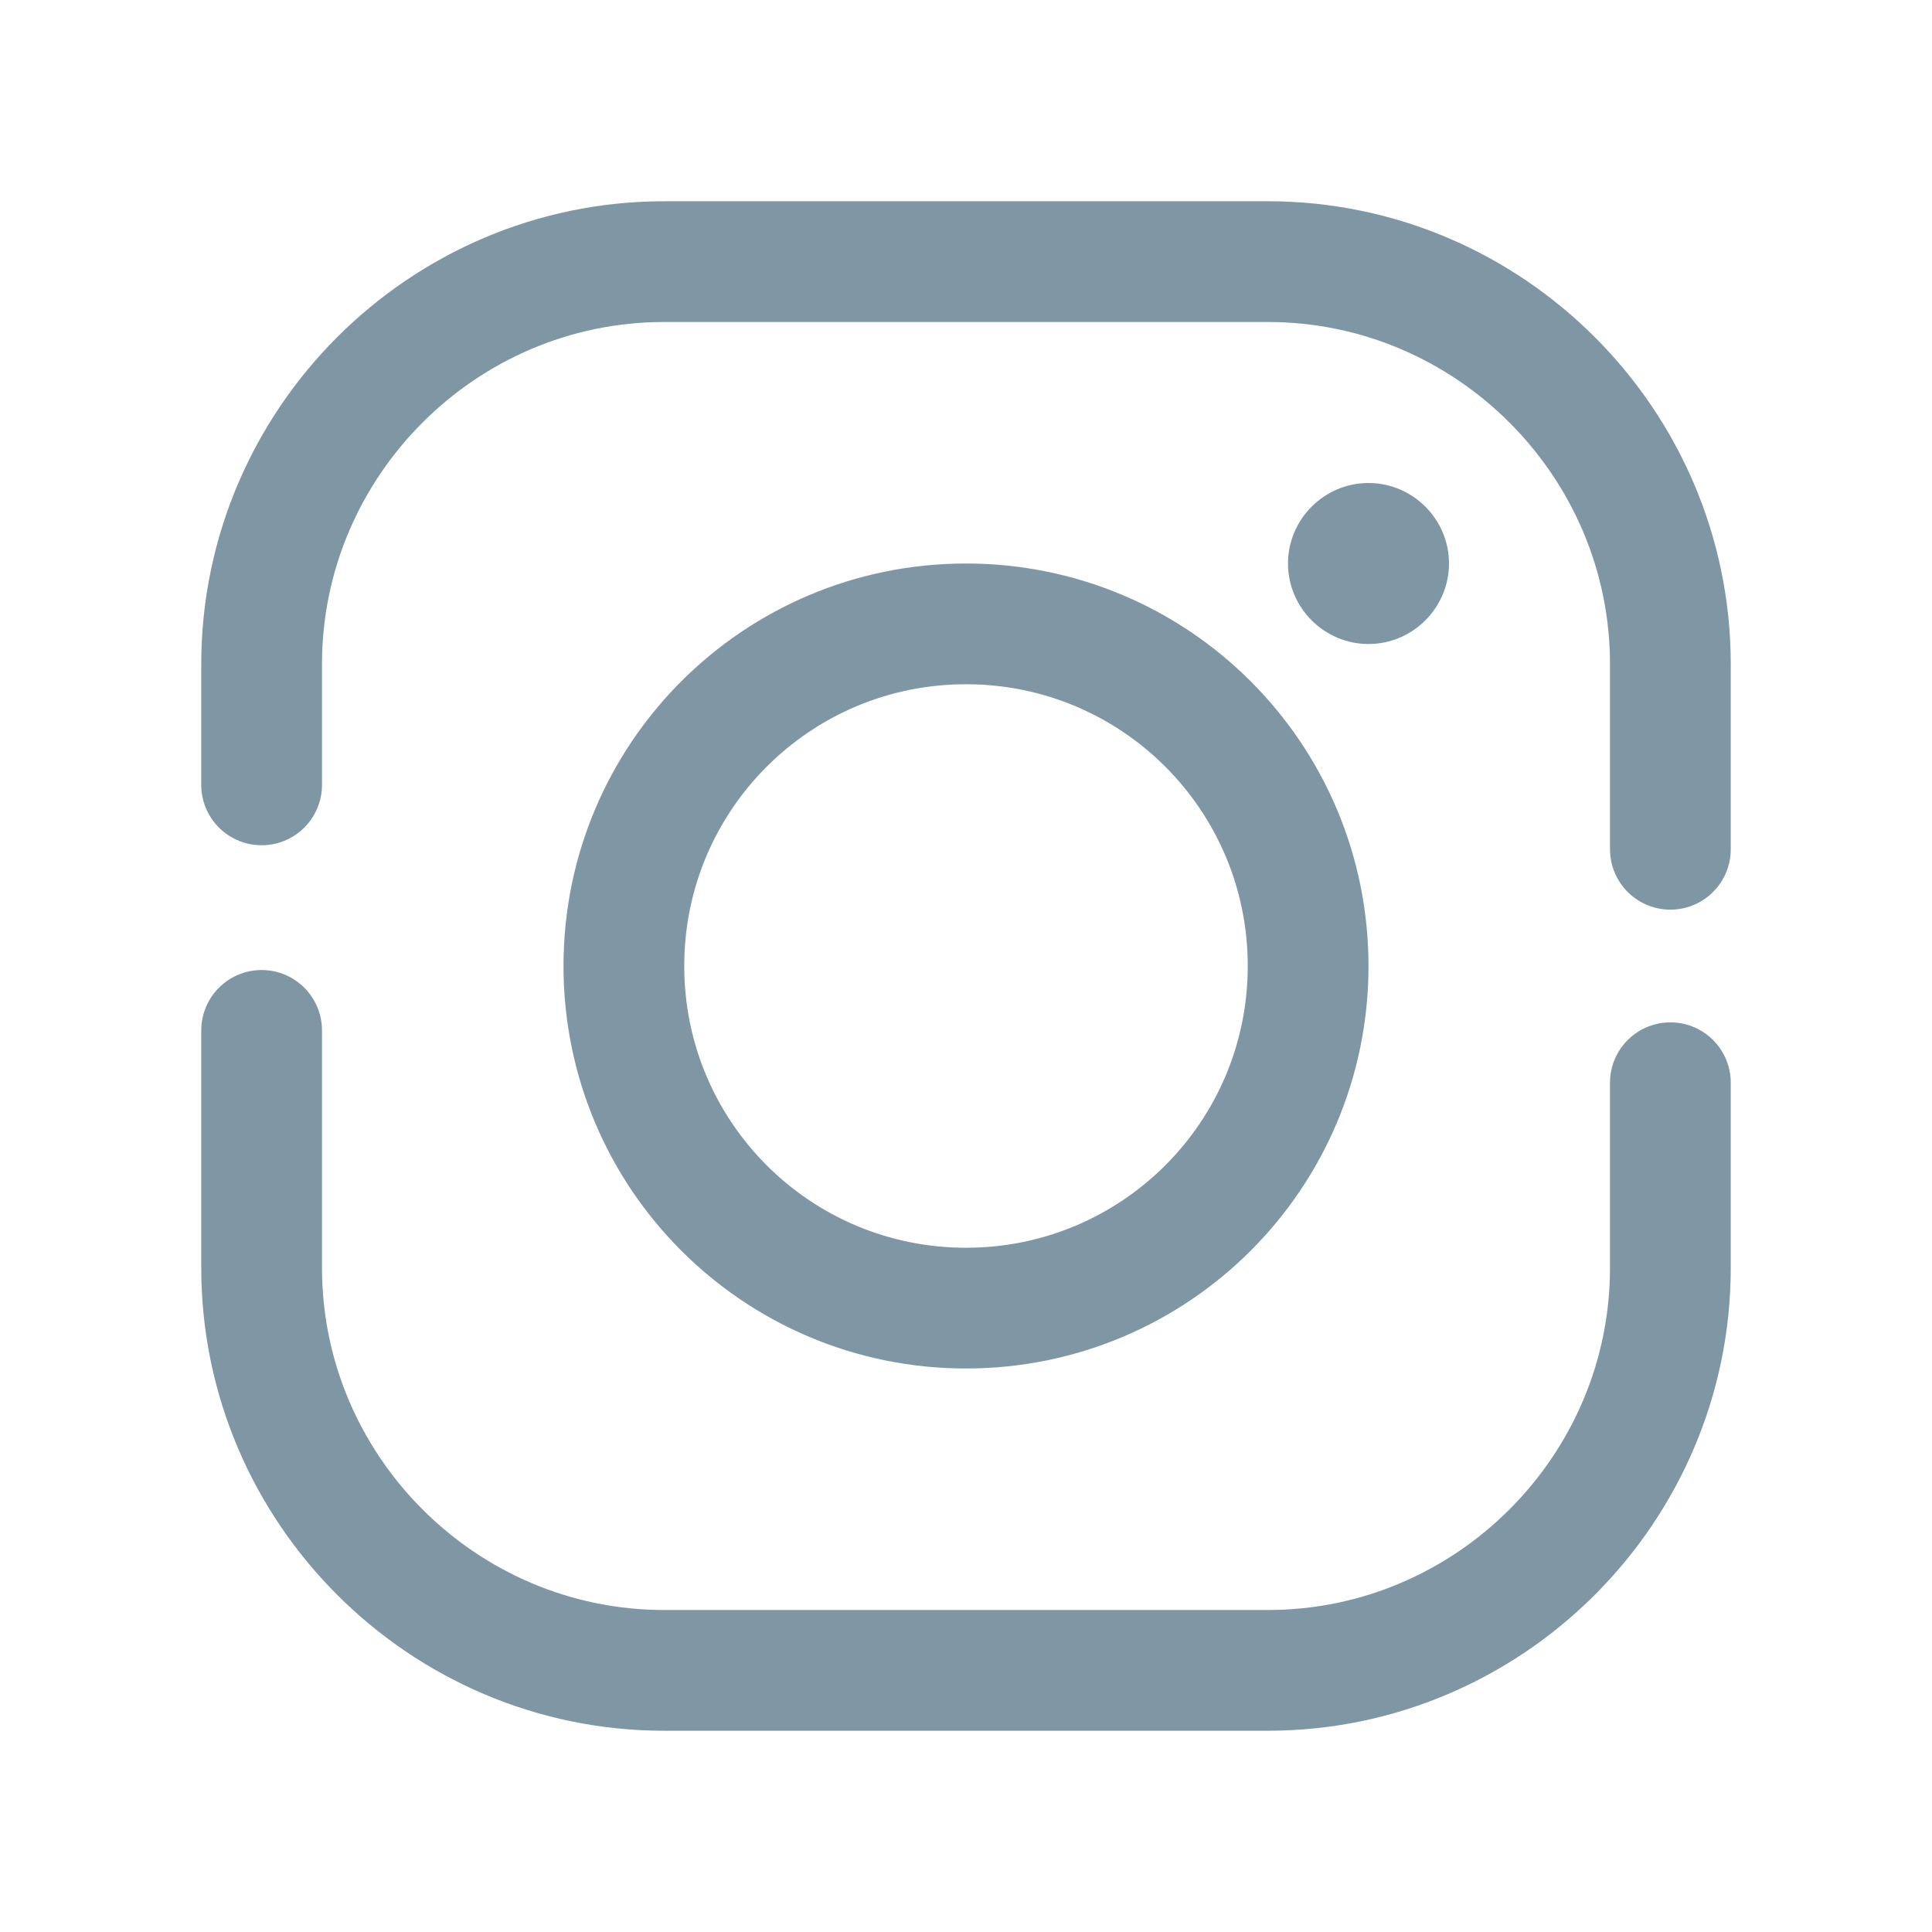
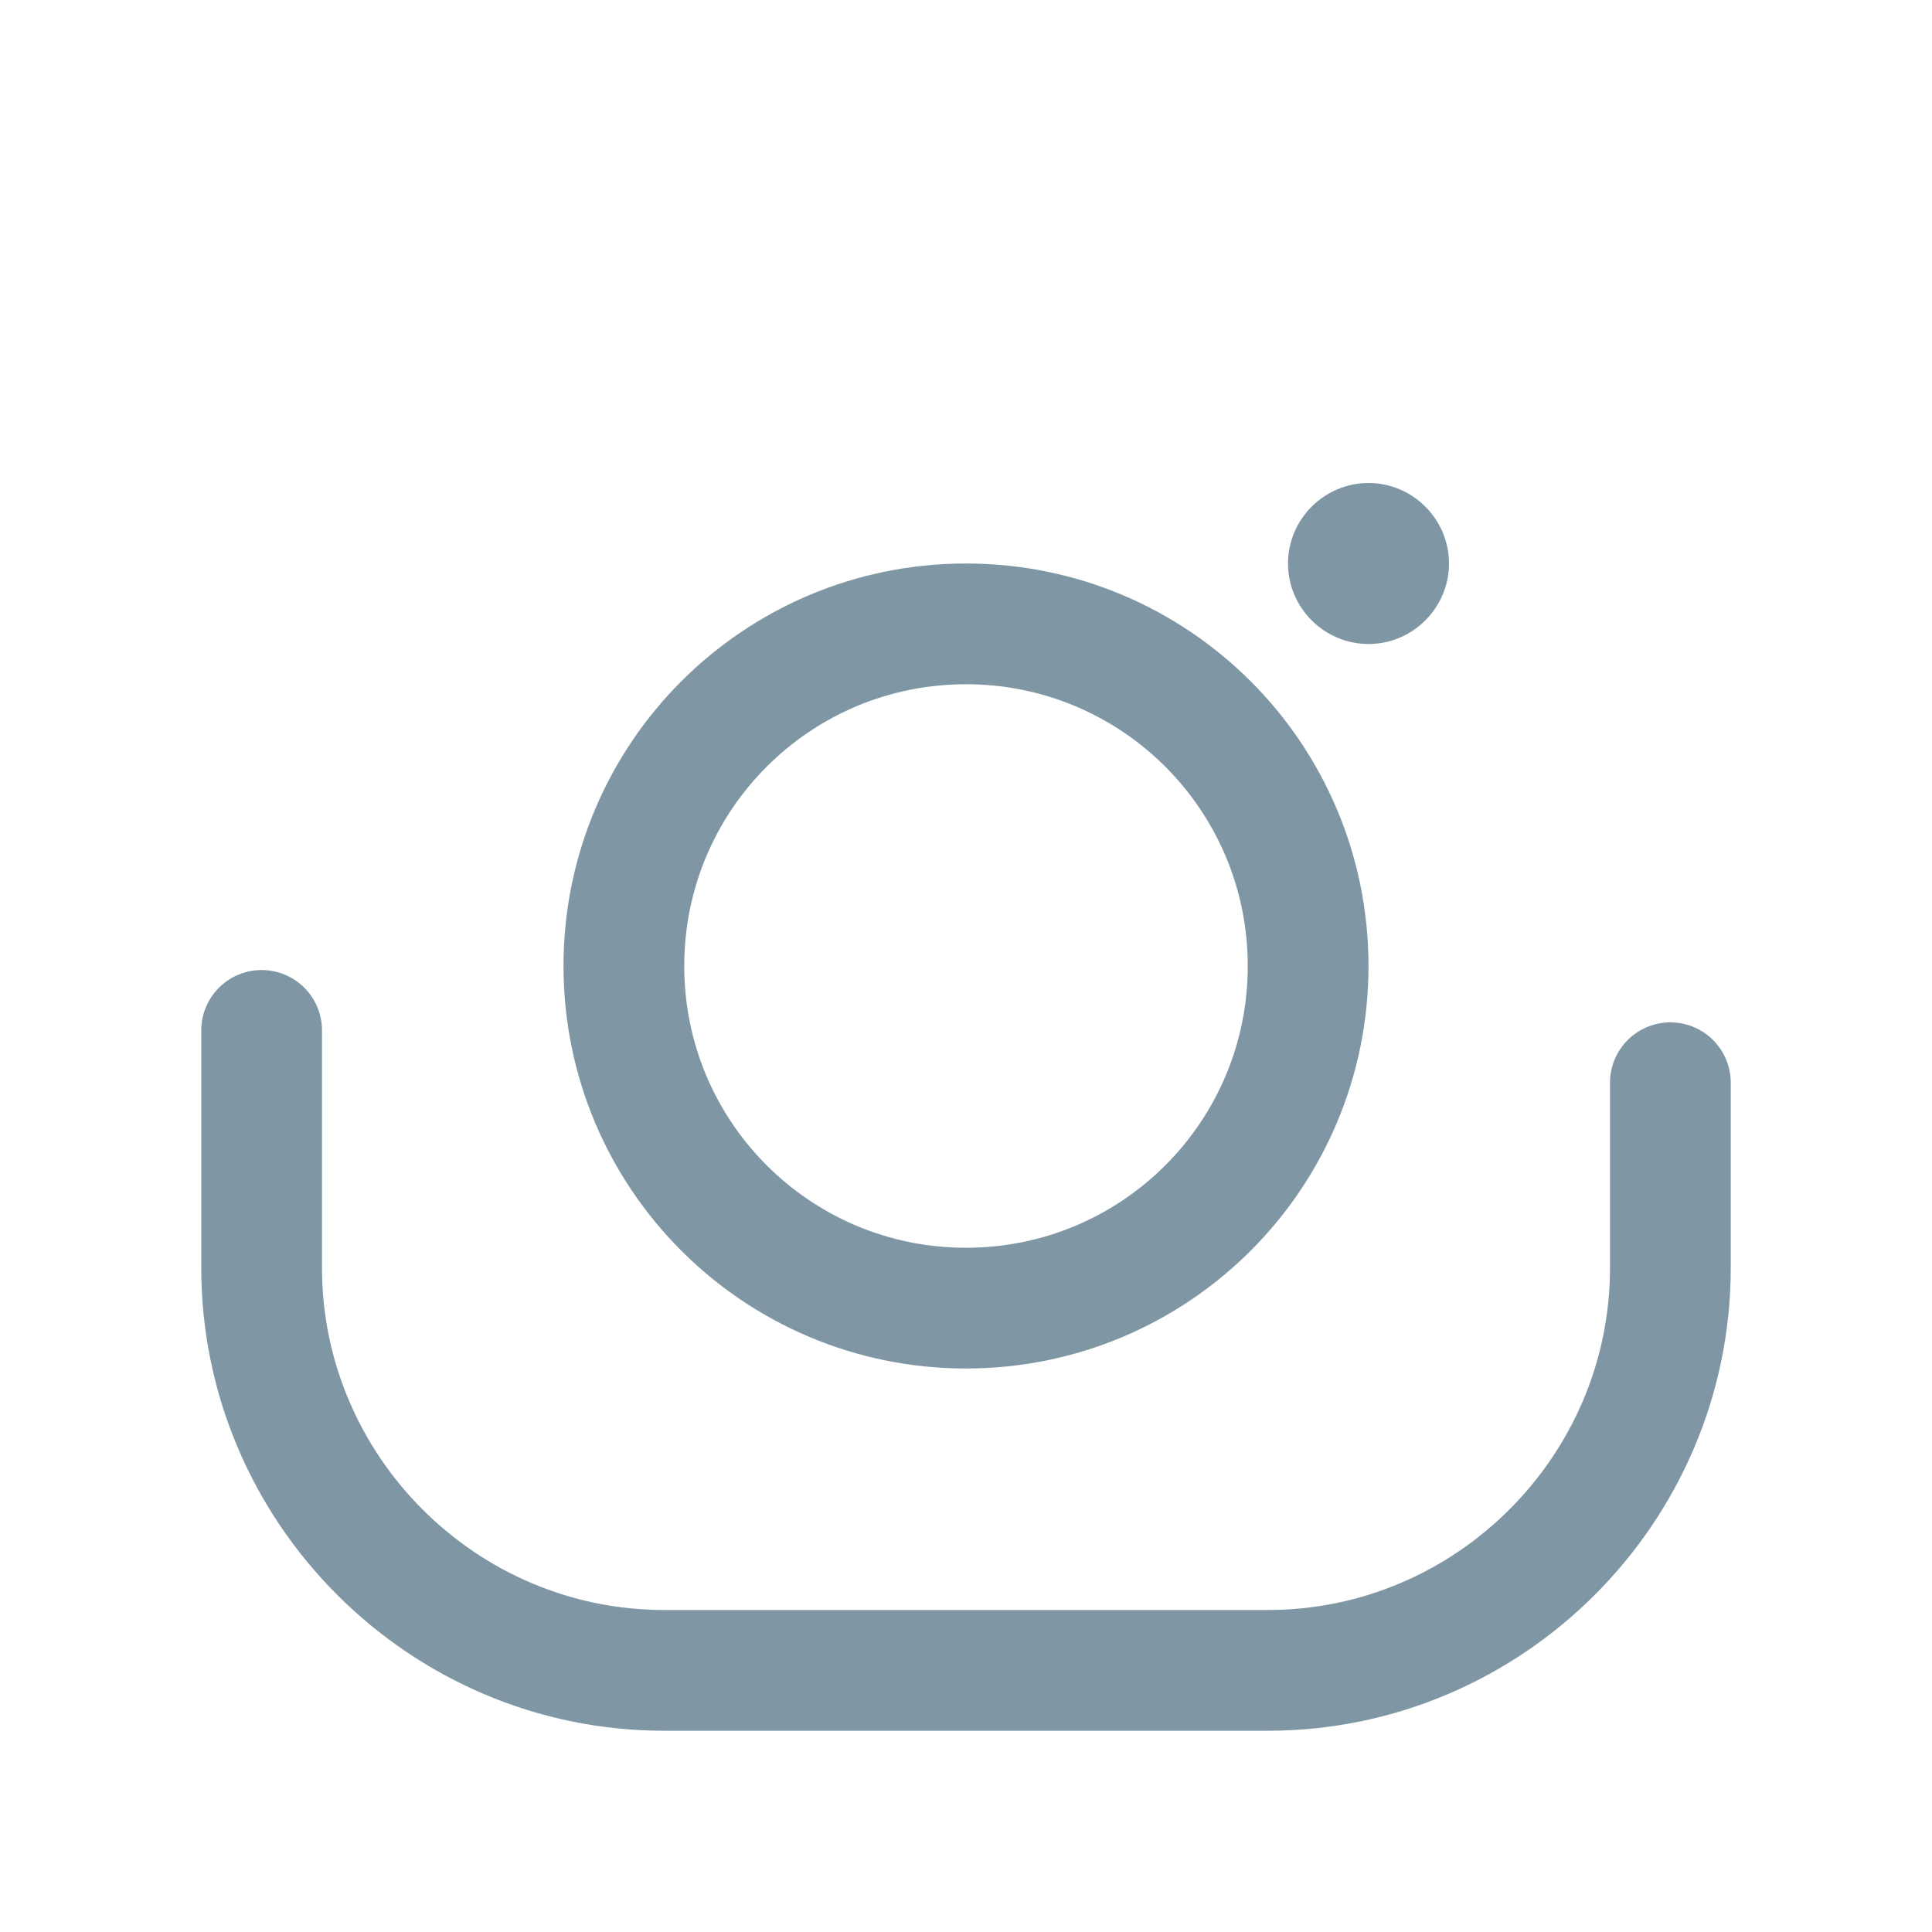
<svg xmlns="http://www.w3.org/2000/svg" version="1.1" viewBox="0 0 48 48">
  <g>
    <g id="Laag_1">
-       <path d="M41.5,21.1v-4.6c0-5.5-4.5-10-10-10h-15c-5.5,0-10,4.5-10,10v3" fill="none" opacity=".5" stroke="#00304a" stroke-linecap="round" stroke-linejoin="round" stroke-width="3" />
      <path d="M6.5,25.6v5.9c0,5.5,4.5,10,10,10h15c5.5,0,10-4.5,10-10v-4.6" fill="none" opacity=".5" stroke="#00304a" stroke-linecap="round" stroke-linejoin="round" stroke-width="3" />
      <path d="M24,15.5c-4.7,0-8.5,3.8-8.5,8.5s3.8,8.5,8.5,8.5,8.5-3.8,8.5-8.5-3.8-8.5-8.5-8.5Z" fill="none" opacity=".5" stroke="#00304a" stroke-miterlimit="10" stroke-width="3" />
      <path d="M34,12c-1.1,0-2,.9-2,2s.9,2,2,2,2-.9,2-2-.9-2-2-2Z" fill="#00304a" opacity=".5" />
    </g>
  </g>
</svg>